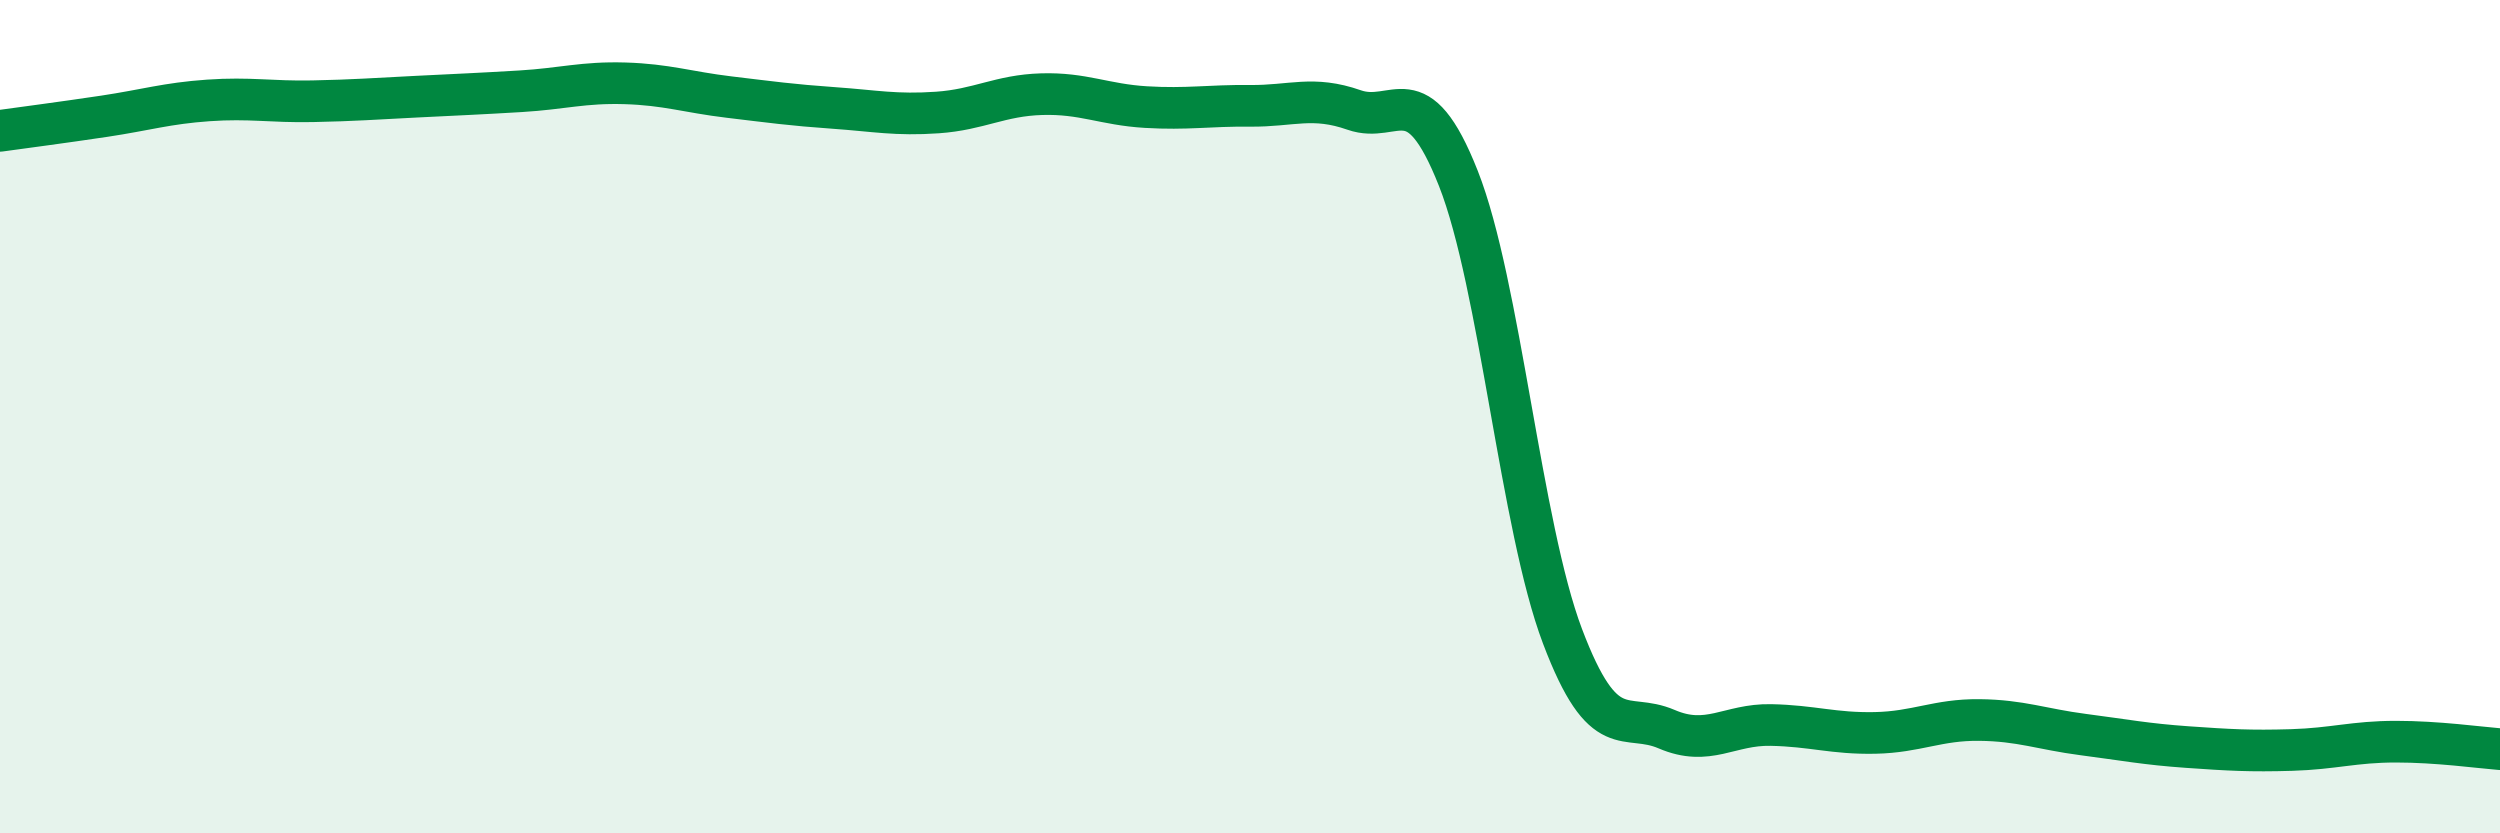
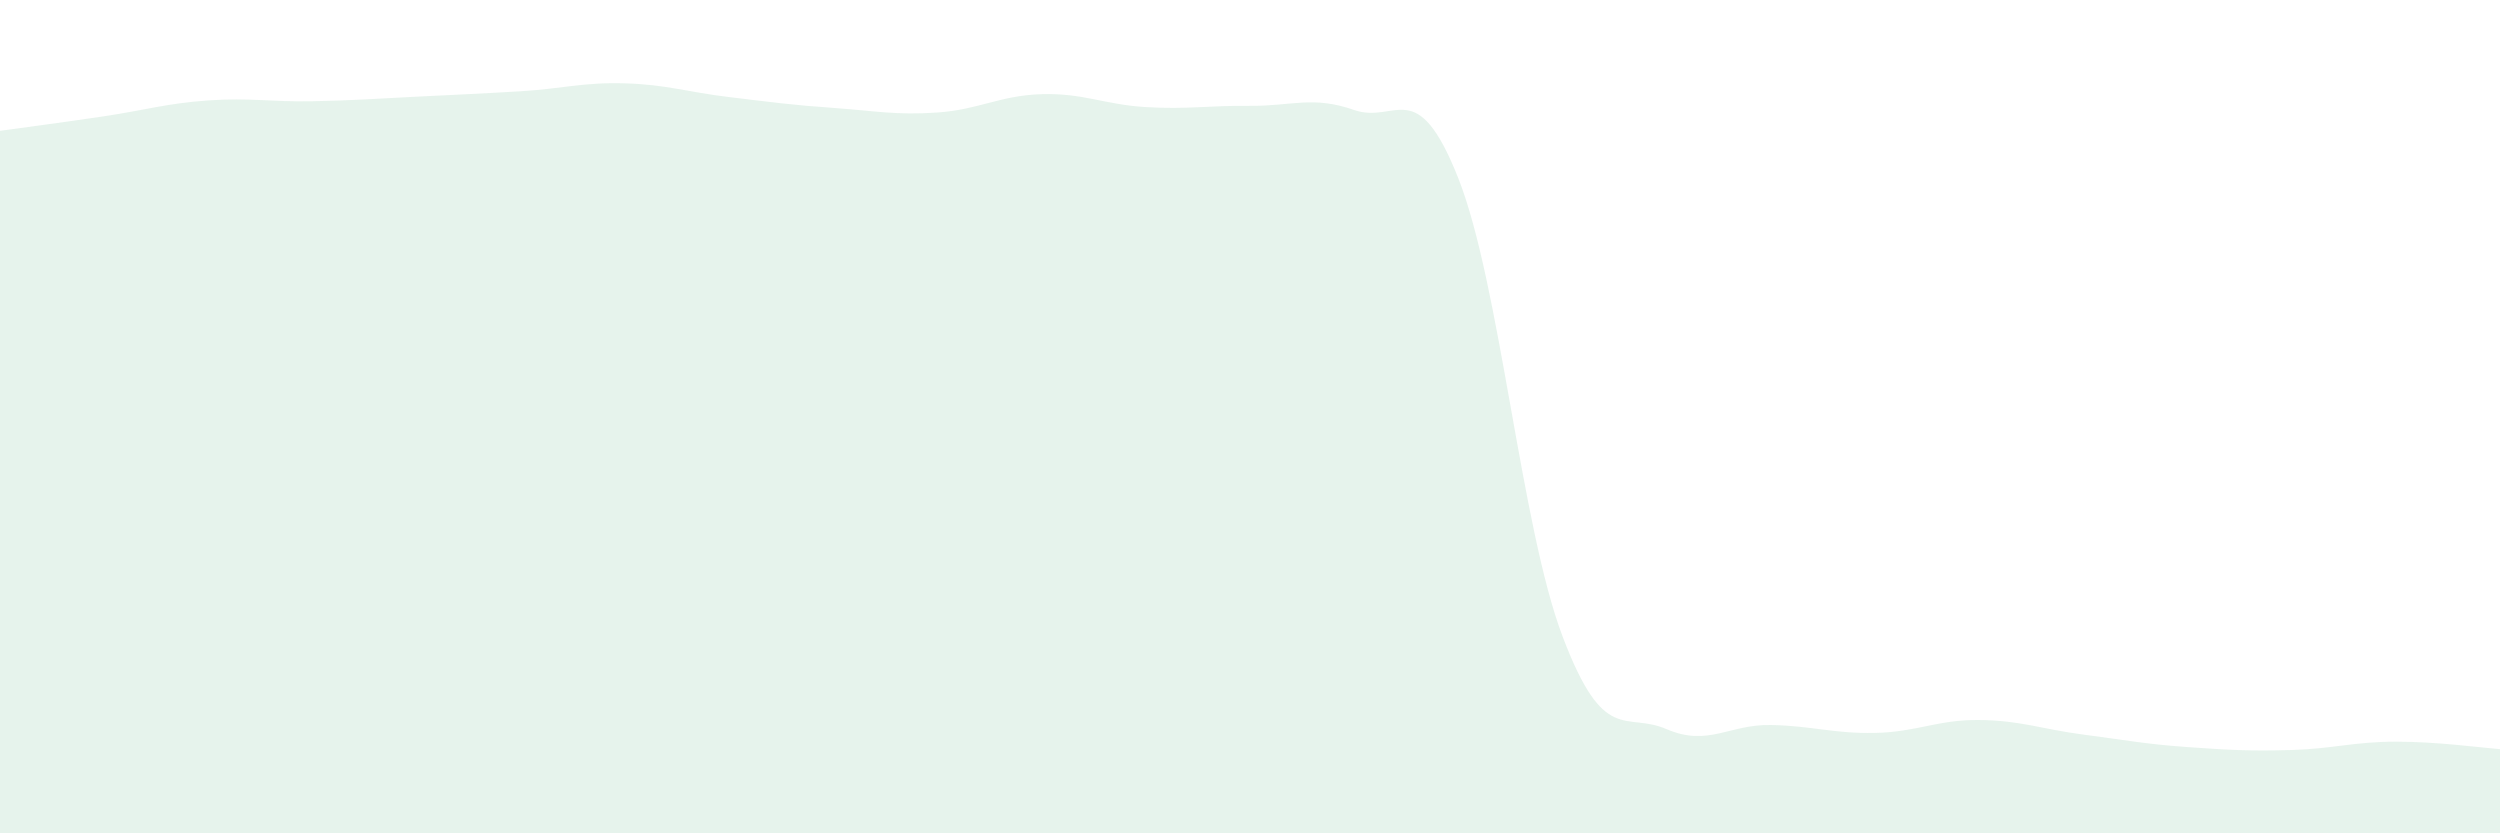
<svg xmlns="http://www.w3.org/2000/svg" width="60" height="20" viewBox="0 0 60 20">
  <path d="M 0,3.14 C 0.5,3.07 1.5,2.94 2.5,2.79 C 3.5,2.64 4,2.48 5,2.41 C 6,2.34 6.5,2.45 7.5,2.43 C 8.5,2.41 9,2.37 10,2.32 C 11,2.27 11.5,2.25 12.5,2.19 C 13.5,2.13 14,1.97 15,2 C 16,2.03 16.5,2.21 17.5,2.33 C 18.5,2.45 19,2.52 20,2.59 C 21,2.66 21.5,2.77 22.5,2.7 C 23.5,2.63 24,2.29 25,2.26 C 26,2.23 26.5,2.51 27.5,2.57 C 28.5,2.63 29,2.53 30,2.54 C 31,2.55 31.5,2.29 32.5,2.64 C 33.5,2.99 34,1.75 35,4.28 C 36,6.81 36.5,12.63 37.5,15.27 C 38.5,17.91 39,17.07 40,17.5 C 41,17.93 41.5,17.38 42.5,17.4 C 43.5,17.42 44,17.61 45,17.59 C 46,17.57 46.5,17.27 47.5,17.28 C 48.5,17.29 49,17.5 50,17.63 C 51,17.76 51.5,17.86 52.5,17.93 C 53.5,18 54,18.03 55,18 C 56,17.97 56.5,17.8 57.5,17.8 C 58.5,17.8 59.5,17.94 60,17.98L60 20L0 20Z" fill="#008740" opacity="0.1" stroke-linecap="round" stroke-linejoin="round" />
-   <path d="M 0,3.14 C 0.5,3.07 1.5,2.94 2.5,2.79 C 3.5,2.64 4,2.48 5,2.41 C 6,2.34 6.5,2.45 7.5,2.43 C 8.5,2.41 9,2.37 10,2.32 C 11,2.27 11.5,2.25 12.5,2.19 C 13.5,2.13 14,1.97 15,2 C 16,2.03 16.5,2.21 17.5,2.33 C 18.5,2.45 19,2.52 20,2.59 C 21,2.66 21.5,2.77 22.5,2.7 C 23.5,2.63 24,2.29 25,2.26 C 26,2.23 26.5,2.51 27.5,2.57 C 28.5,2.63 29,2.53 30,2.54 C 31,2.55 31.5,2.29 32.5,2.64 C 33.5,2.99 34,1.75 35,4.28 C 36,6.81 36.5,12.63 37.5,15.27 C 38.5,17.91 39,17.07 40,17.5 C 41,17.93 41.5,17.38 42.5,17.4 C 43.5,17.42 44,17.61 45,17.59 C 46,17.57 46.5,17.27 47.5,17.28 C 48.5,17.29 49,17.5 50,17.63 C 51,17.76 51.5,17.86 52.5,17.93 C 53.5,18 54,18.03 55,18 C 56,17.97 56.5,17.8 57.5,17.8 C 58.5,17.8 59.5,17.94 60,17.98" stroke="#008740" stroke-width="1" fill="none" stroke-linecap="round" stroke-linejoin="round" />
</svg>